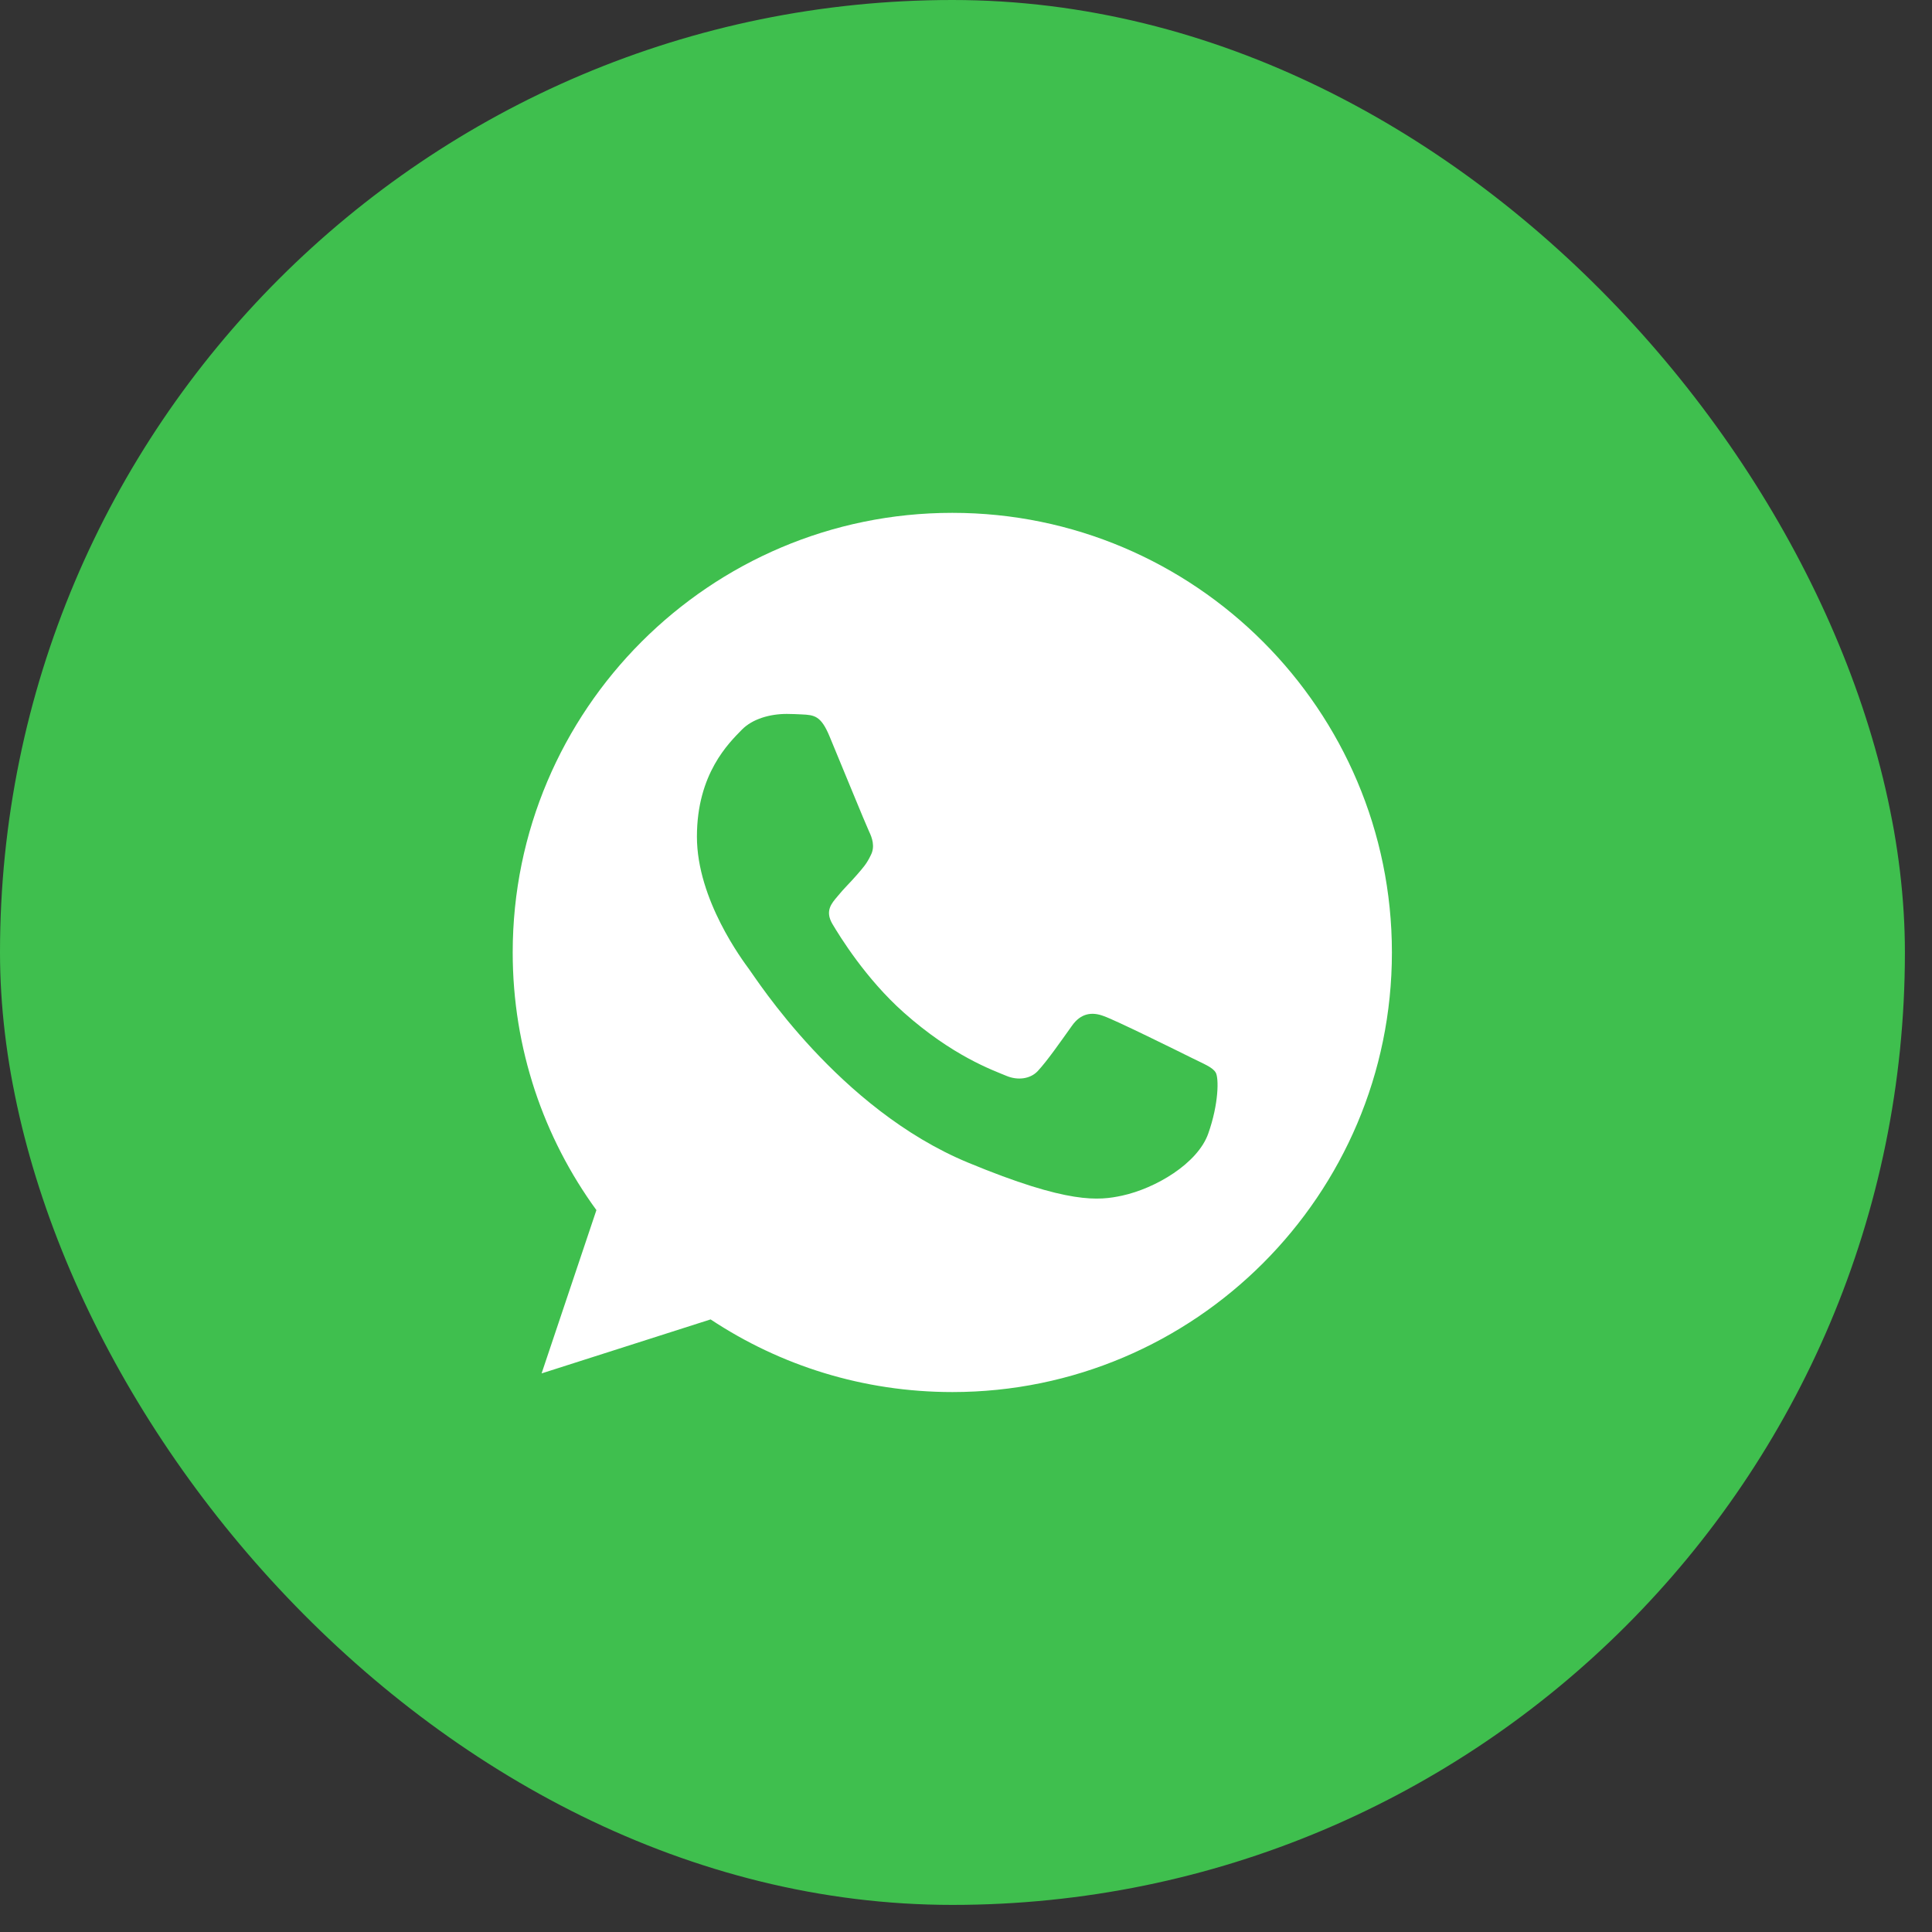
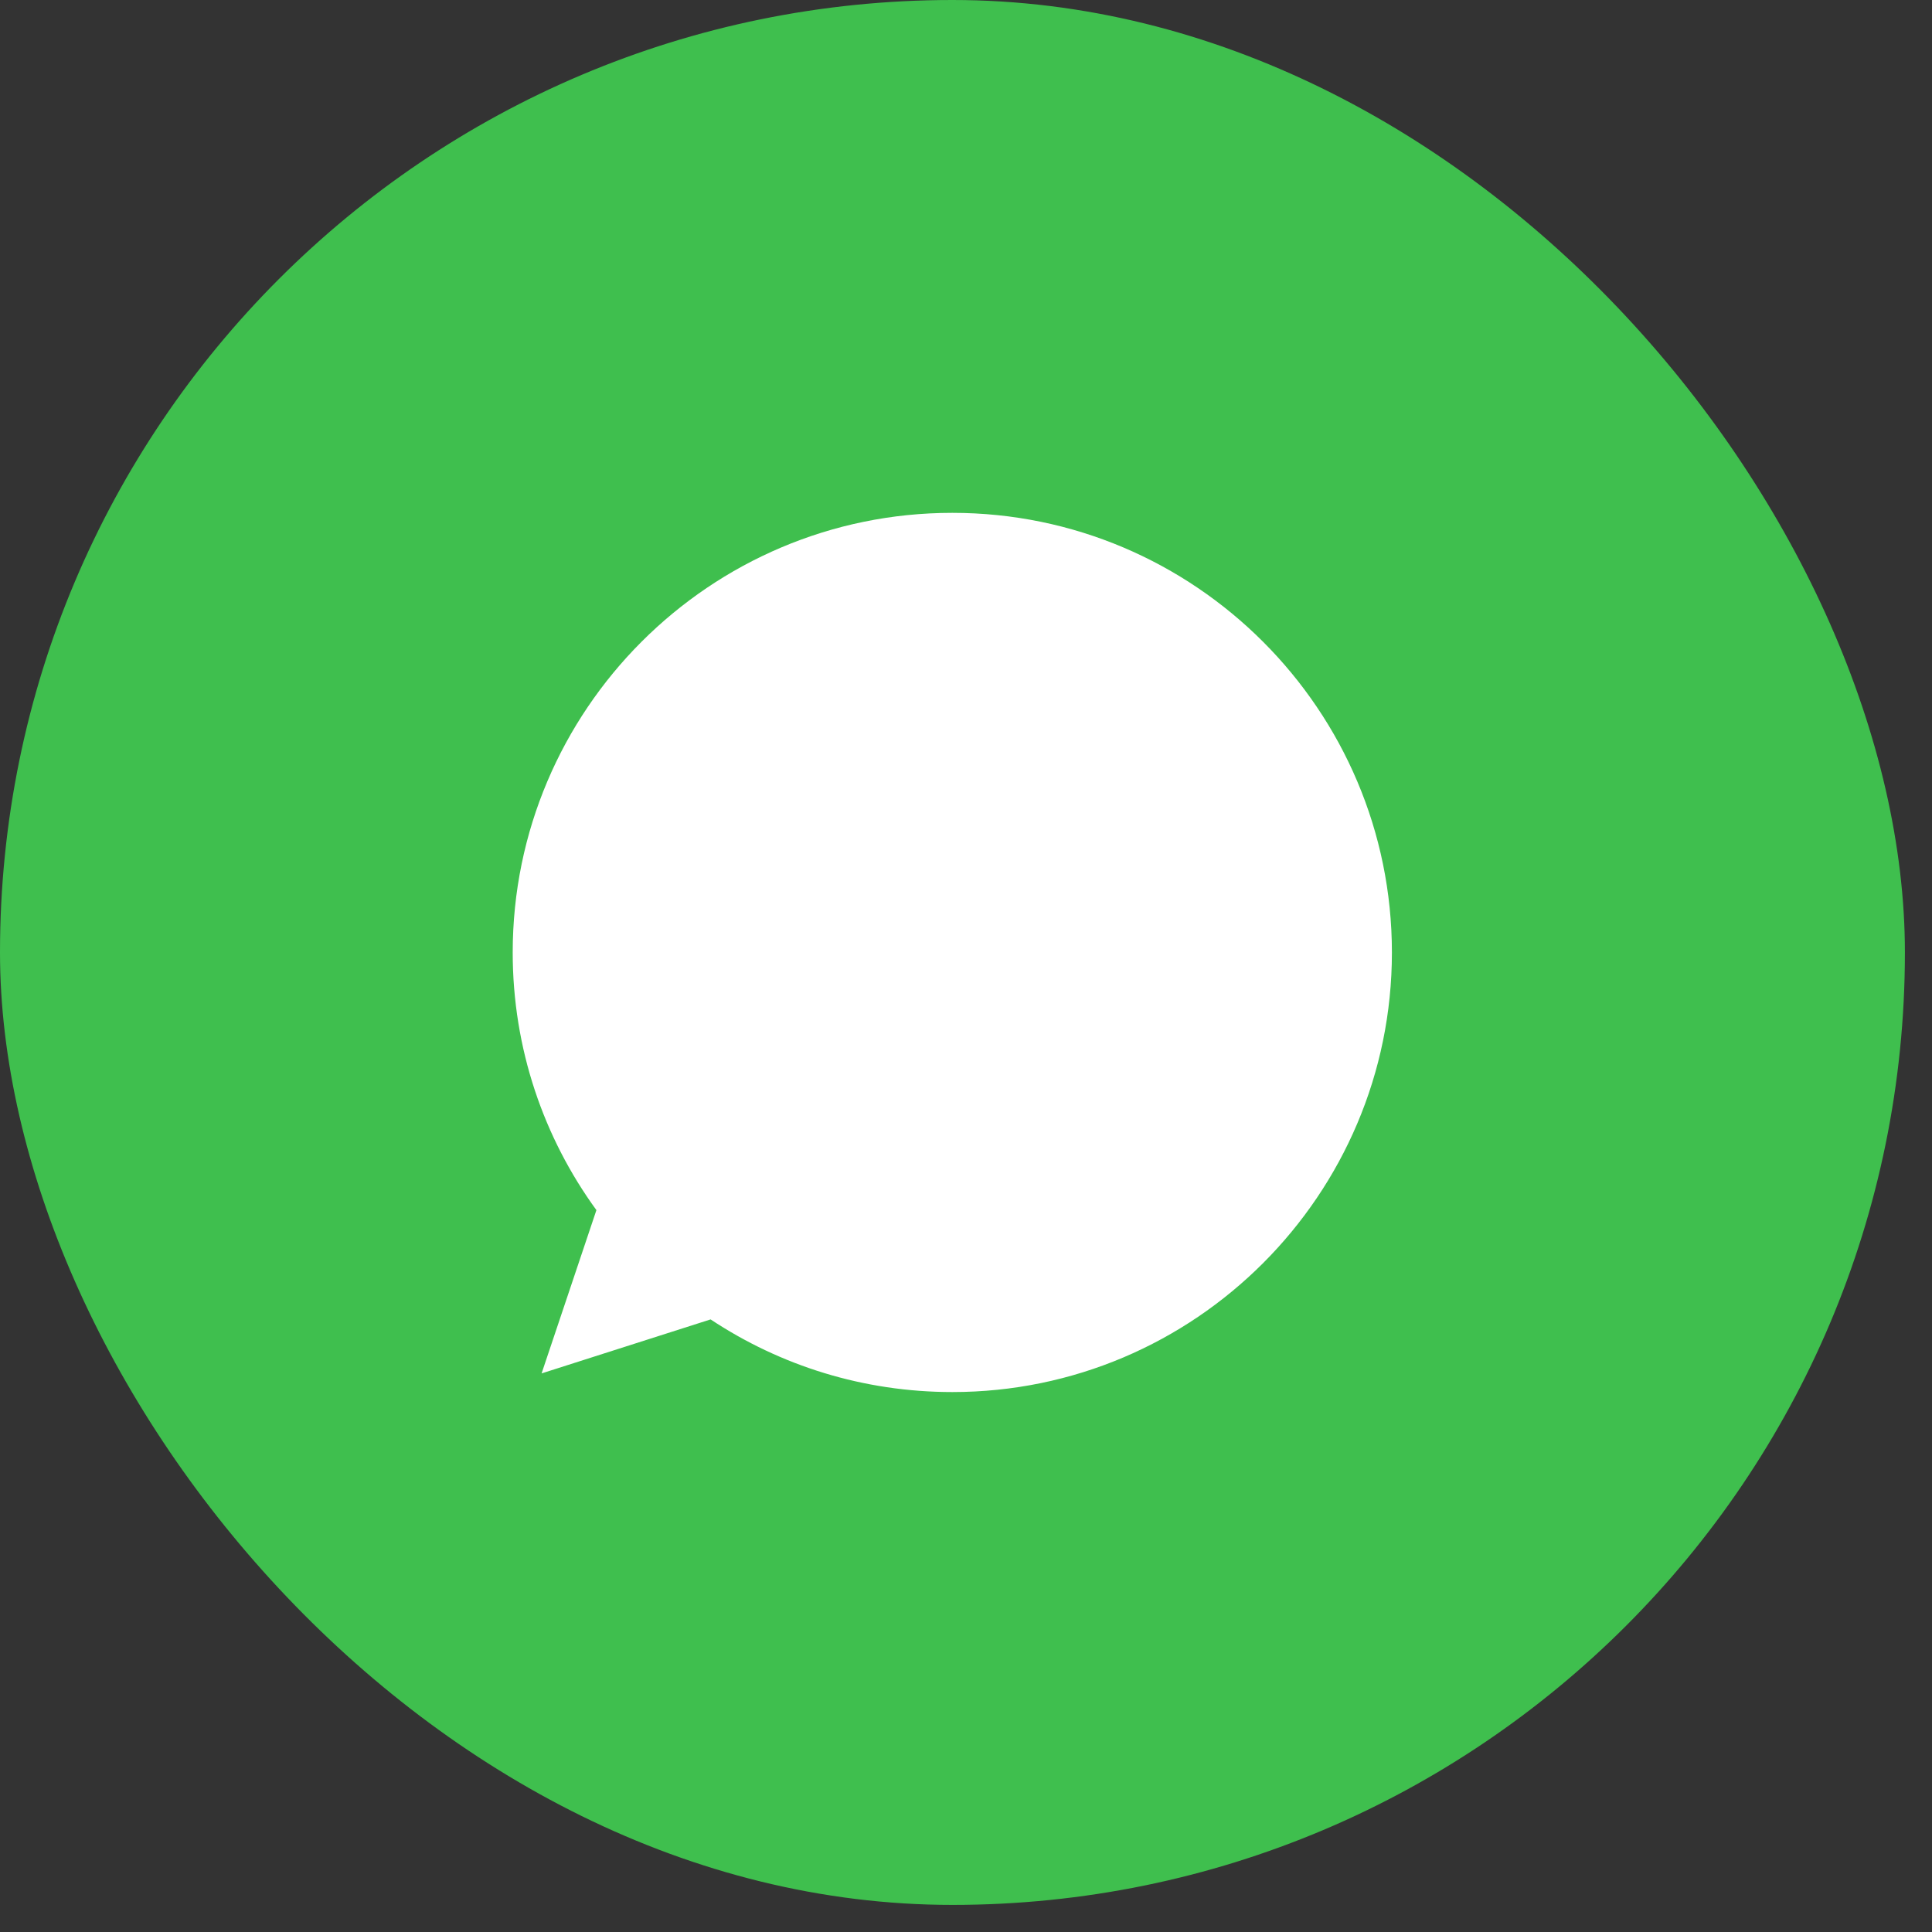
<svg xmlns="http://www.w3.org/2000/svg" width="40" height="40" viewBox="0 0 40 40" fill="none">
  <rect x="0" y="0" width="40" height="40" fill="#333333" stroke="none" />
  <g data-figma-bg-blur-radius="23.1">
    <rect width="39.439" height="39.439" rx="19.72" fill="#3FBF4E" />
    <g clip-path="url(#clip1_107_77)">
      <path d="M19.719 10.618H19.714C14.696 10.618 10.615 14.7 10.615 19.72C10.615 21.71 11.257 23.556 12.348 25.054L11.213 28.435L14.712 27.317C16.151 28.27 17.868 28.821 19.719 28.821C24.737 28.821 28.818 24.738 28.818 19.72C28.818 14.701 24.737 10.618 19.719 10.618Z" fill="white" />
-       <path d="M25.015 23.471C24.795 24.09 23.924 24.605 23.229 24.755C22.753 24.856 22.132 24.937 20.041 24.07C17.366 22.962 15.644 20.244 15.51 20.068C15.381 19.891 14.429 18.629 14.429 17.323C14.429 16.017 15.092 15.381 15.36 15.107C15.579 14.883 15.942 14.781 16.29 14.781C16.403 14.781 16.504 14.787 16.595 14.791C16.862 14.803 16.997 14.819 17.173 15.241C17.393 15.77 17.927 17.076 17.991 17.21C18.056 17.344 18.121 17.526 18.03 17.703C17.944 17.885 17.869 17.965 17.735 18.12C17.601 18.275 17.473 18.393 17.339 18.559C17.216 18.704 17.077 18.858 17.232 19.126C17.387 19.387 17.922 20.26 18.709 20.961C19.725 21.865 20.548 22.154 20.843 22.277C21.063 22.368 21.324 22.346 21.485 22.176C21.688 21.956 21.94 21.592 22.196 21.234C22.378 20.977 22.608 20.945 22.849 21.036C23.095 21.121 24.395 21.764 24.662 21.897C24.93 22.031 25.106 22.095 25.171 22.208C25.235 22.32 25.235 22.849 25.015 23.471Z" fill="#3FBF4E" />
    </g>
  </g>
  <defs>
    <clipPath id="bgblur_0_107_77_clip_path" transform="translate(23.1 23.1)">
      <rect width="39.439" height="39.439" rx="19.72" />
    </clipPath>
    <clipPath id="clip1_107_77">
      <rect width="18.203" height="18.203" fill="white" transform="translate(10.618 10.618)" />
    </clipPath>
  </defs>
</svg>